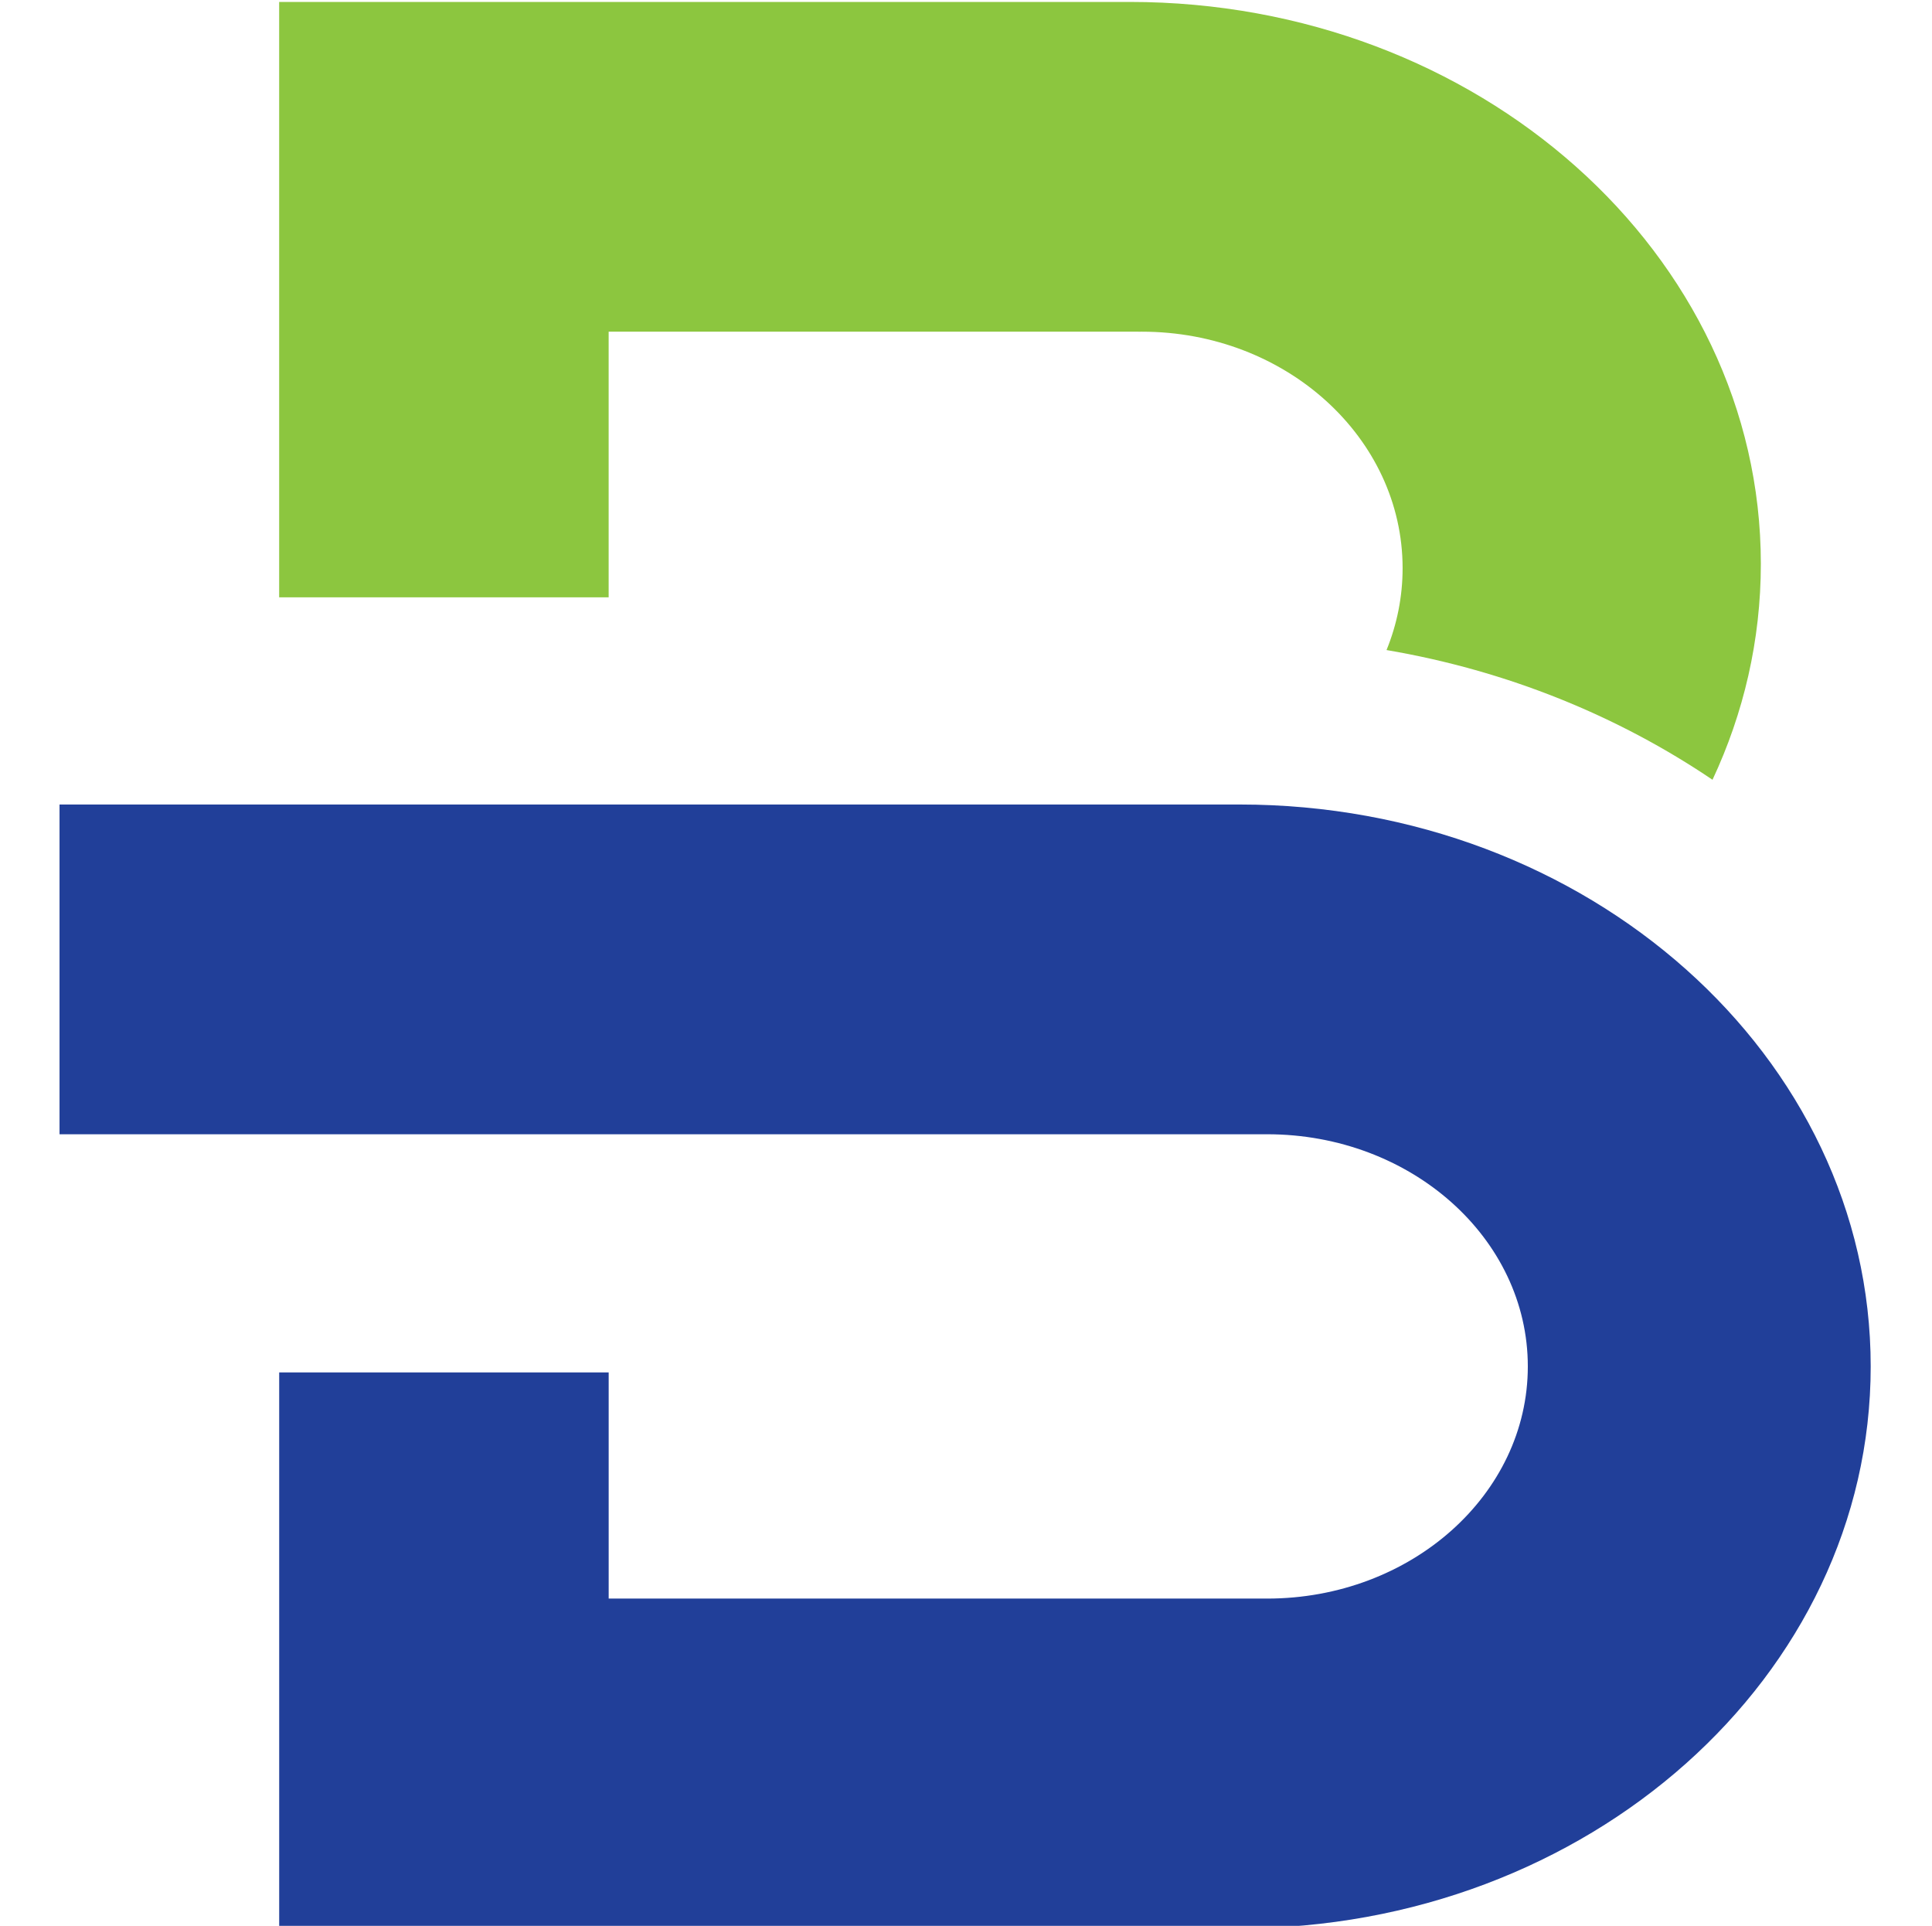
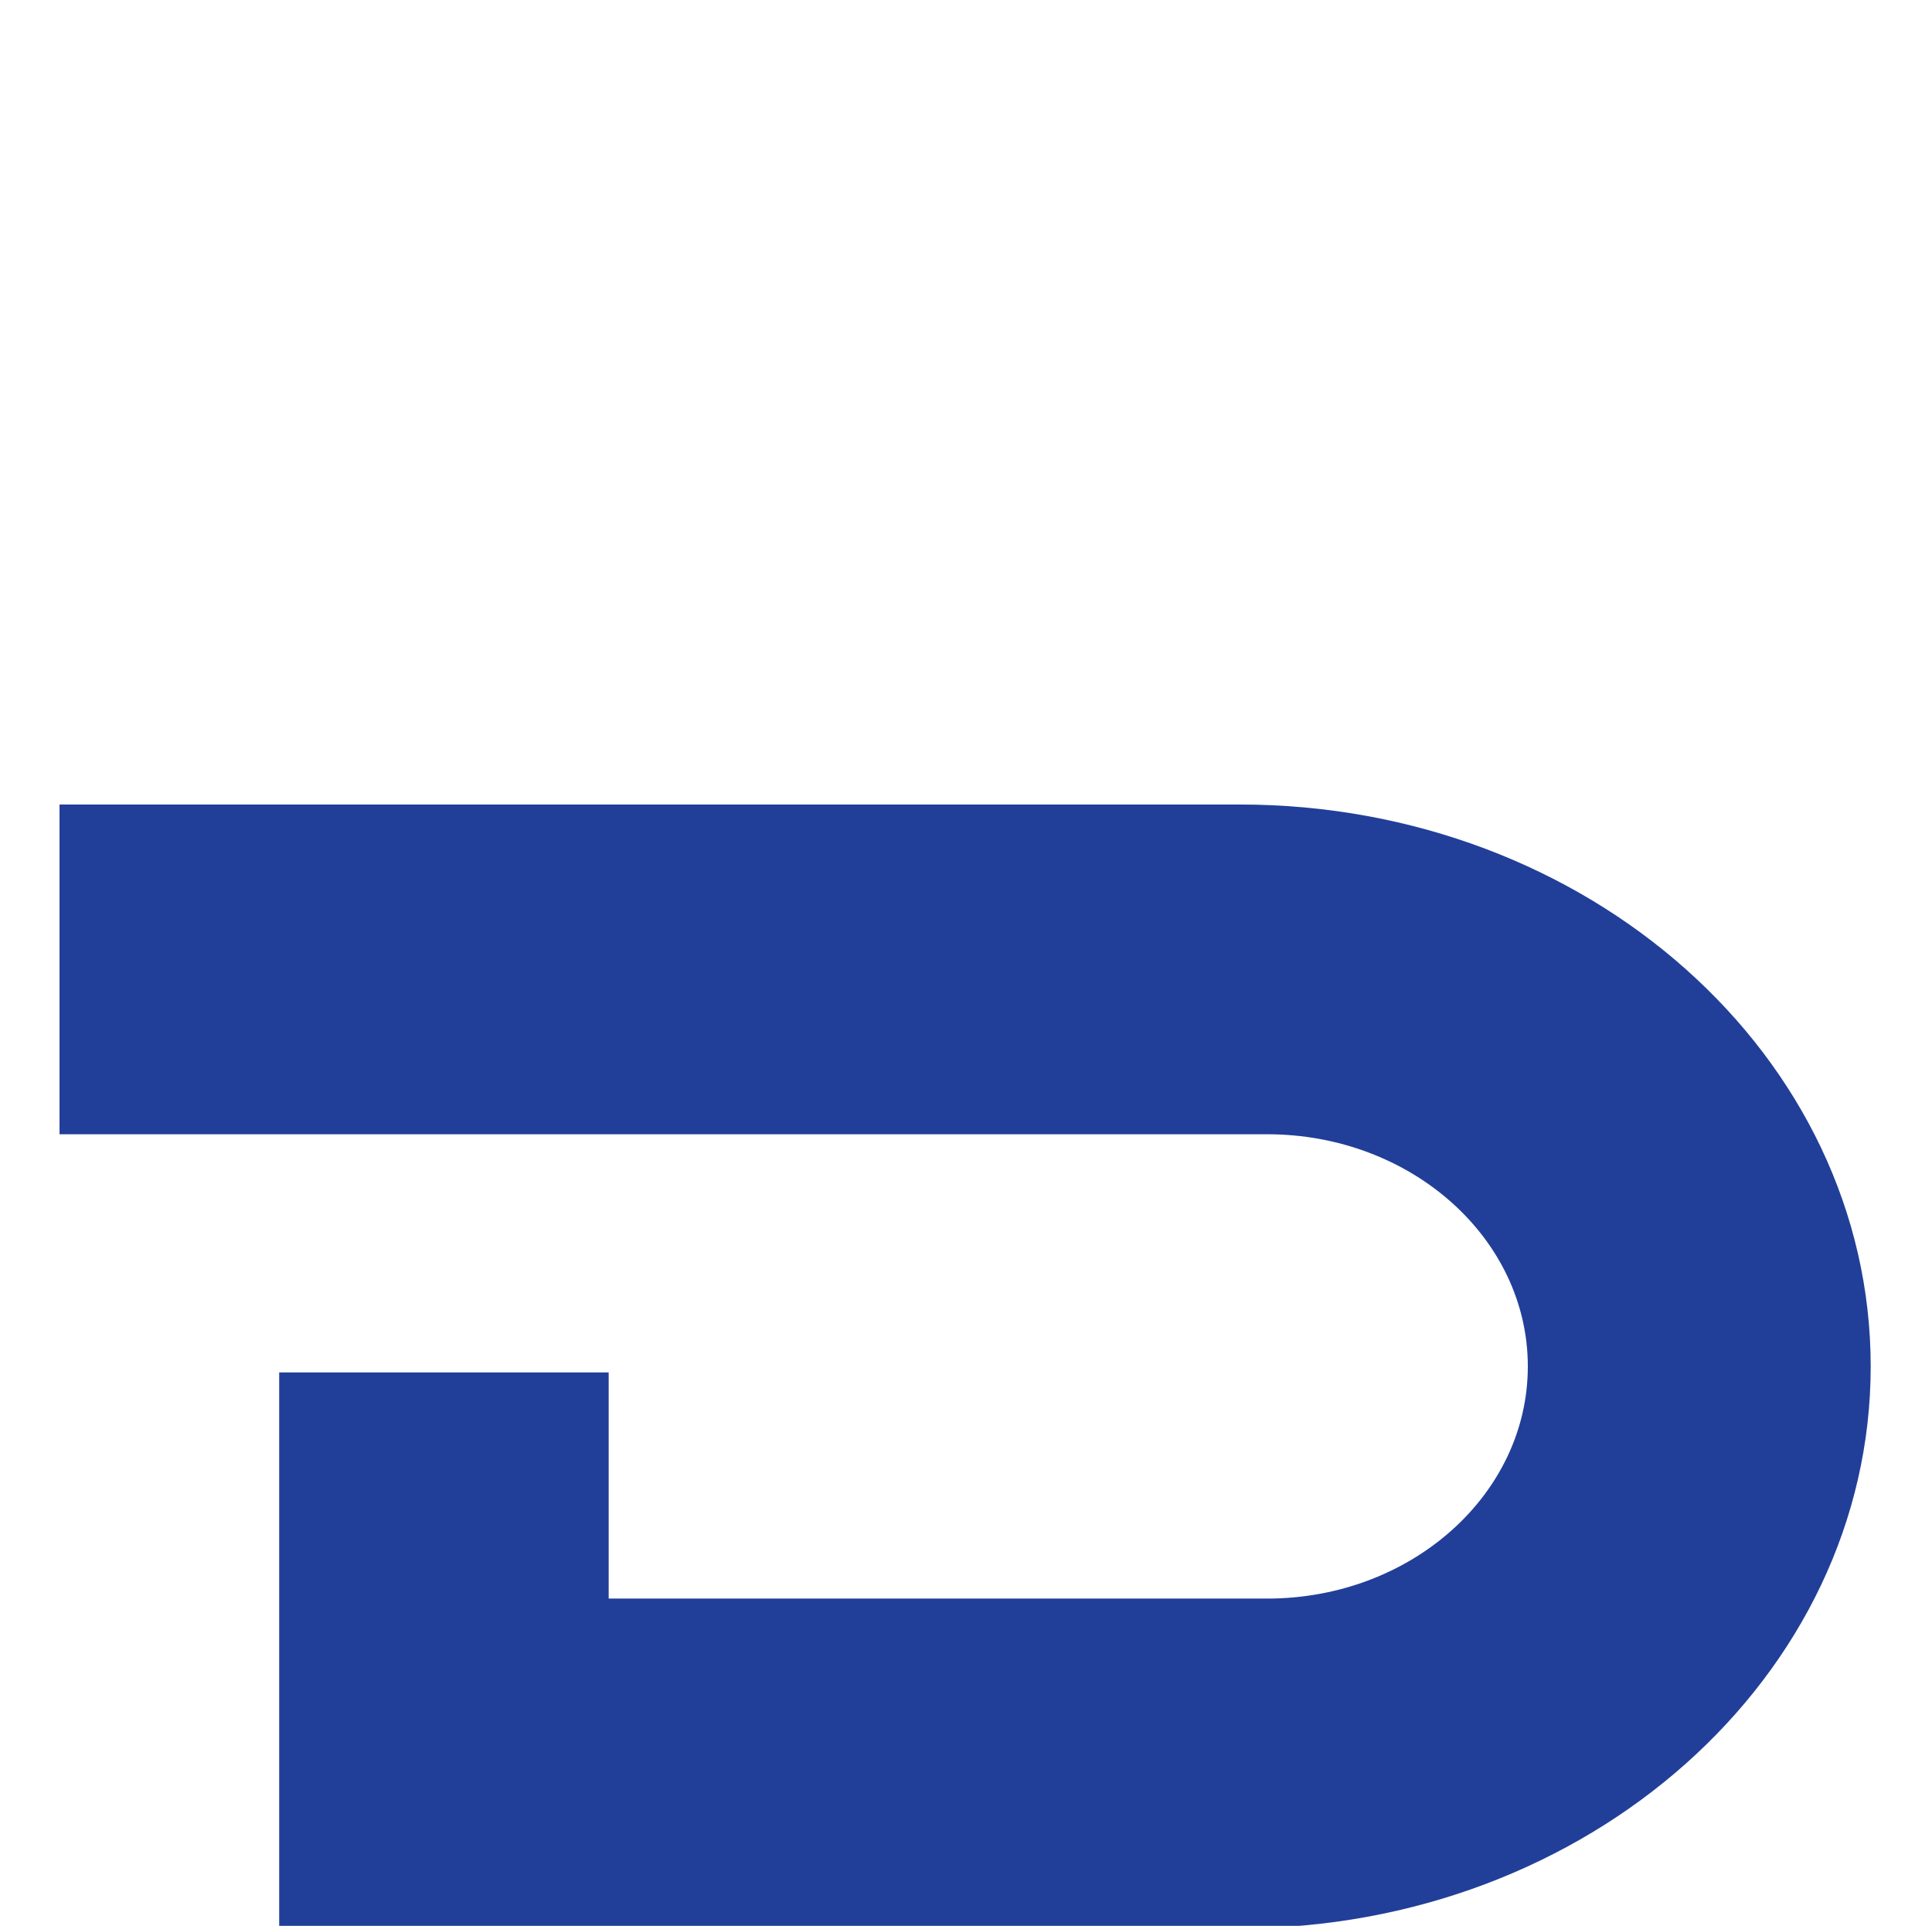
<svg xmlns="http://www.w3.org/2000/svg" width="100%" height="100%" viewBox="0 0 6104 6084" version="1.1" xml:space="preserve" style="fill-rule:evenodd;clip-rule:evenodd;stroke-linejoin:round;stroke-miterlimit:2;">
  <g transform="matrix(28.923,0,0,28.923,-14028.4,-14038.4)">
    <g transform="matrix(1.022,0,0,0.91,152.792,51.513)">
-       <path d="M473.281,554.792C474.391,551.729 474.998,548.419 474.998,544.965C474.998,529.299 462.512,516.579 447.133,516.579C447.005,516.579 446.878,516.58 446.751,516.582L446.751,516.579L390.137,516.579L390.137,548.463L354.92,548.463L354.92,477L445.843,477C483.067,477 513.288,507.221 513.288,544.445C513.288,553.626 511.45,562.38 508.122,570.361C498.018,562.697 486.186,557.255 473.281,554.792Z" style="fill:rgb(140,198,63);" />
-     </g>
+       </g>
    <g transform="matrix(1.022,0,0,0.91,164.792,139.174)">
      <path d="M448.392,516.579L319.703,516.579L319.703,477L445.843,477C483.067,477 513.288,507.221 513.288,544.445C513.288,581.669 483.067,611.89 445.843,611.89C445.534,611.89 445.226,611.888 444.918,611.884L444.918,611.89L343.181,611.857L343.181,545.165L378.398,545.165L378.398,572.311L448.392,572.311L448.392,572.308C448.519,572.31 448.647,572.311 448.774,572.311C464.154,572.311 476.64,559.825 476.64,544.445C476.64,529.066 464.154,516.579 448.774,516.579C448.647,516.579 448.519,516.58 448.392,516.582L448.392,516.579Z" style="fill:rgb(33,63,153);" />
    </g>
  </g>
</svg>